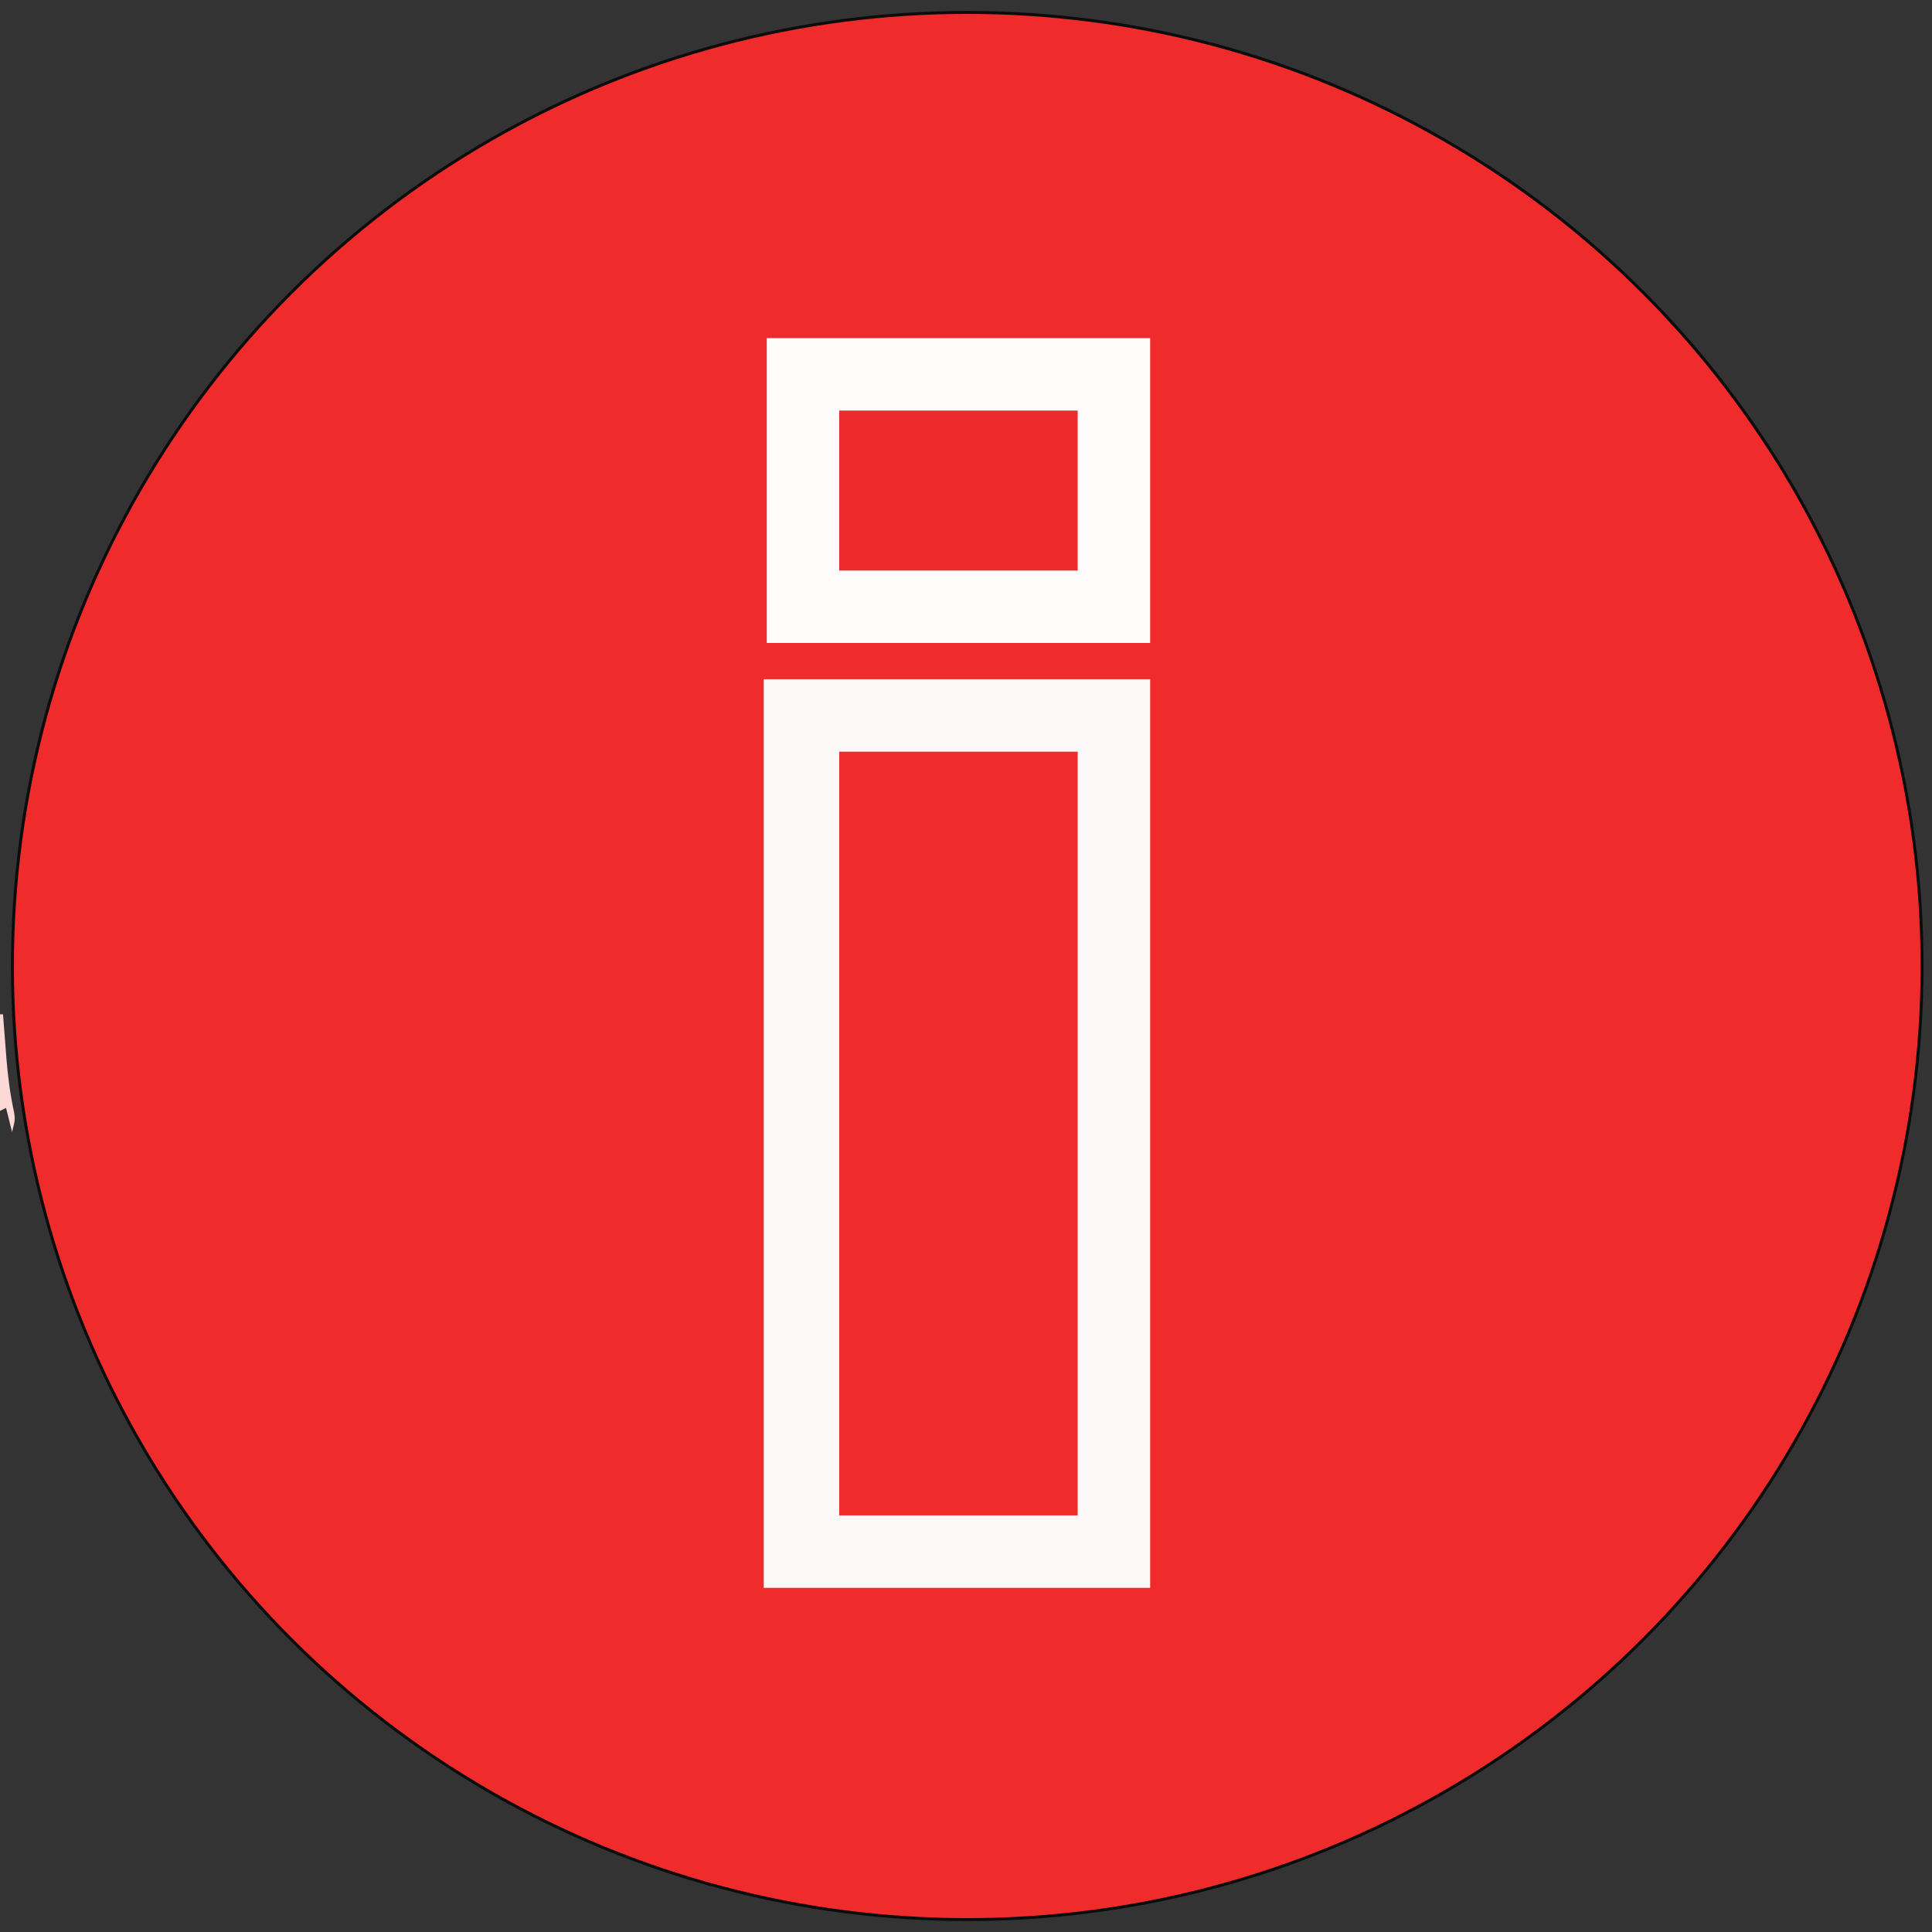
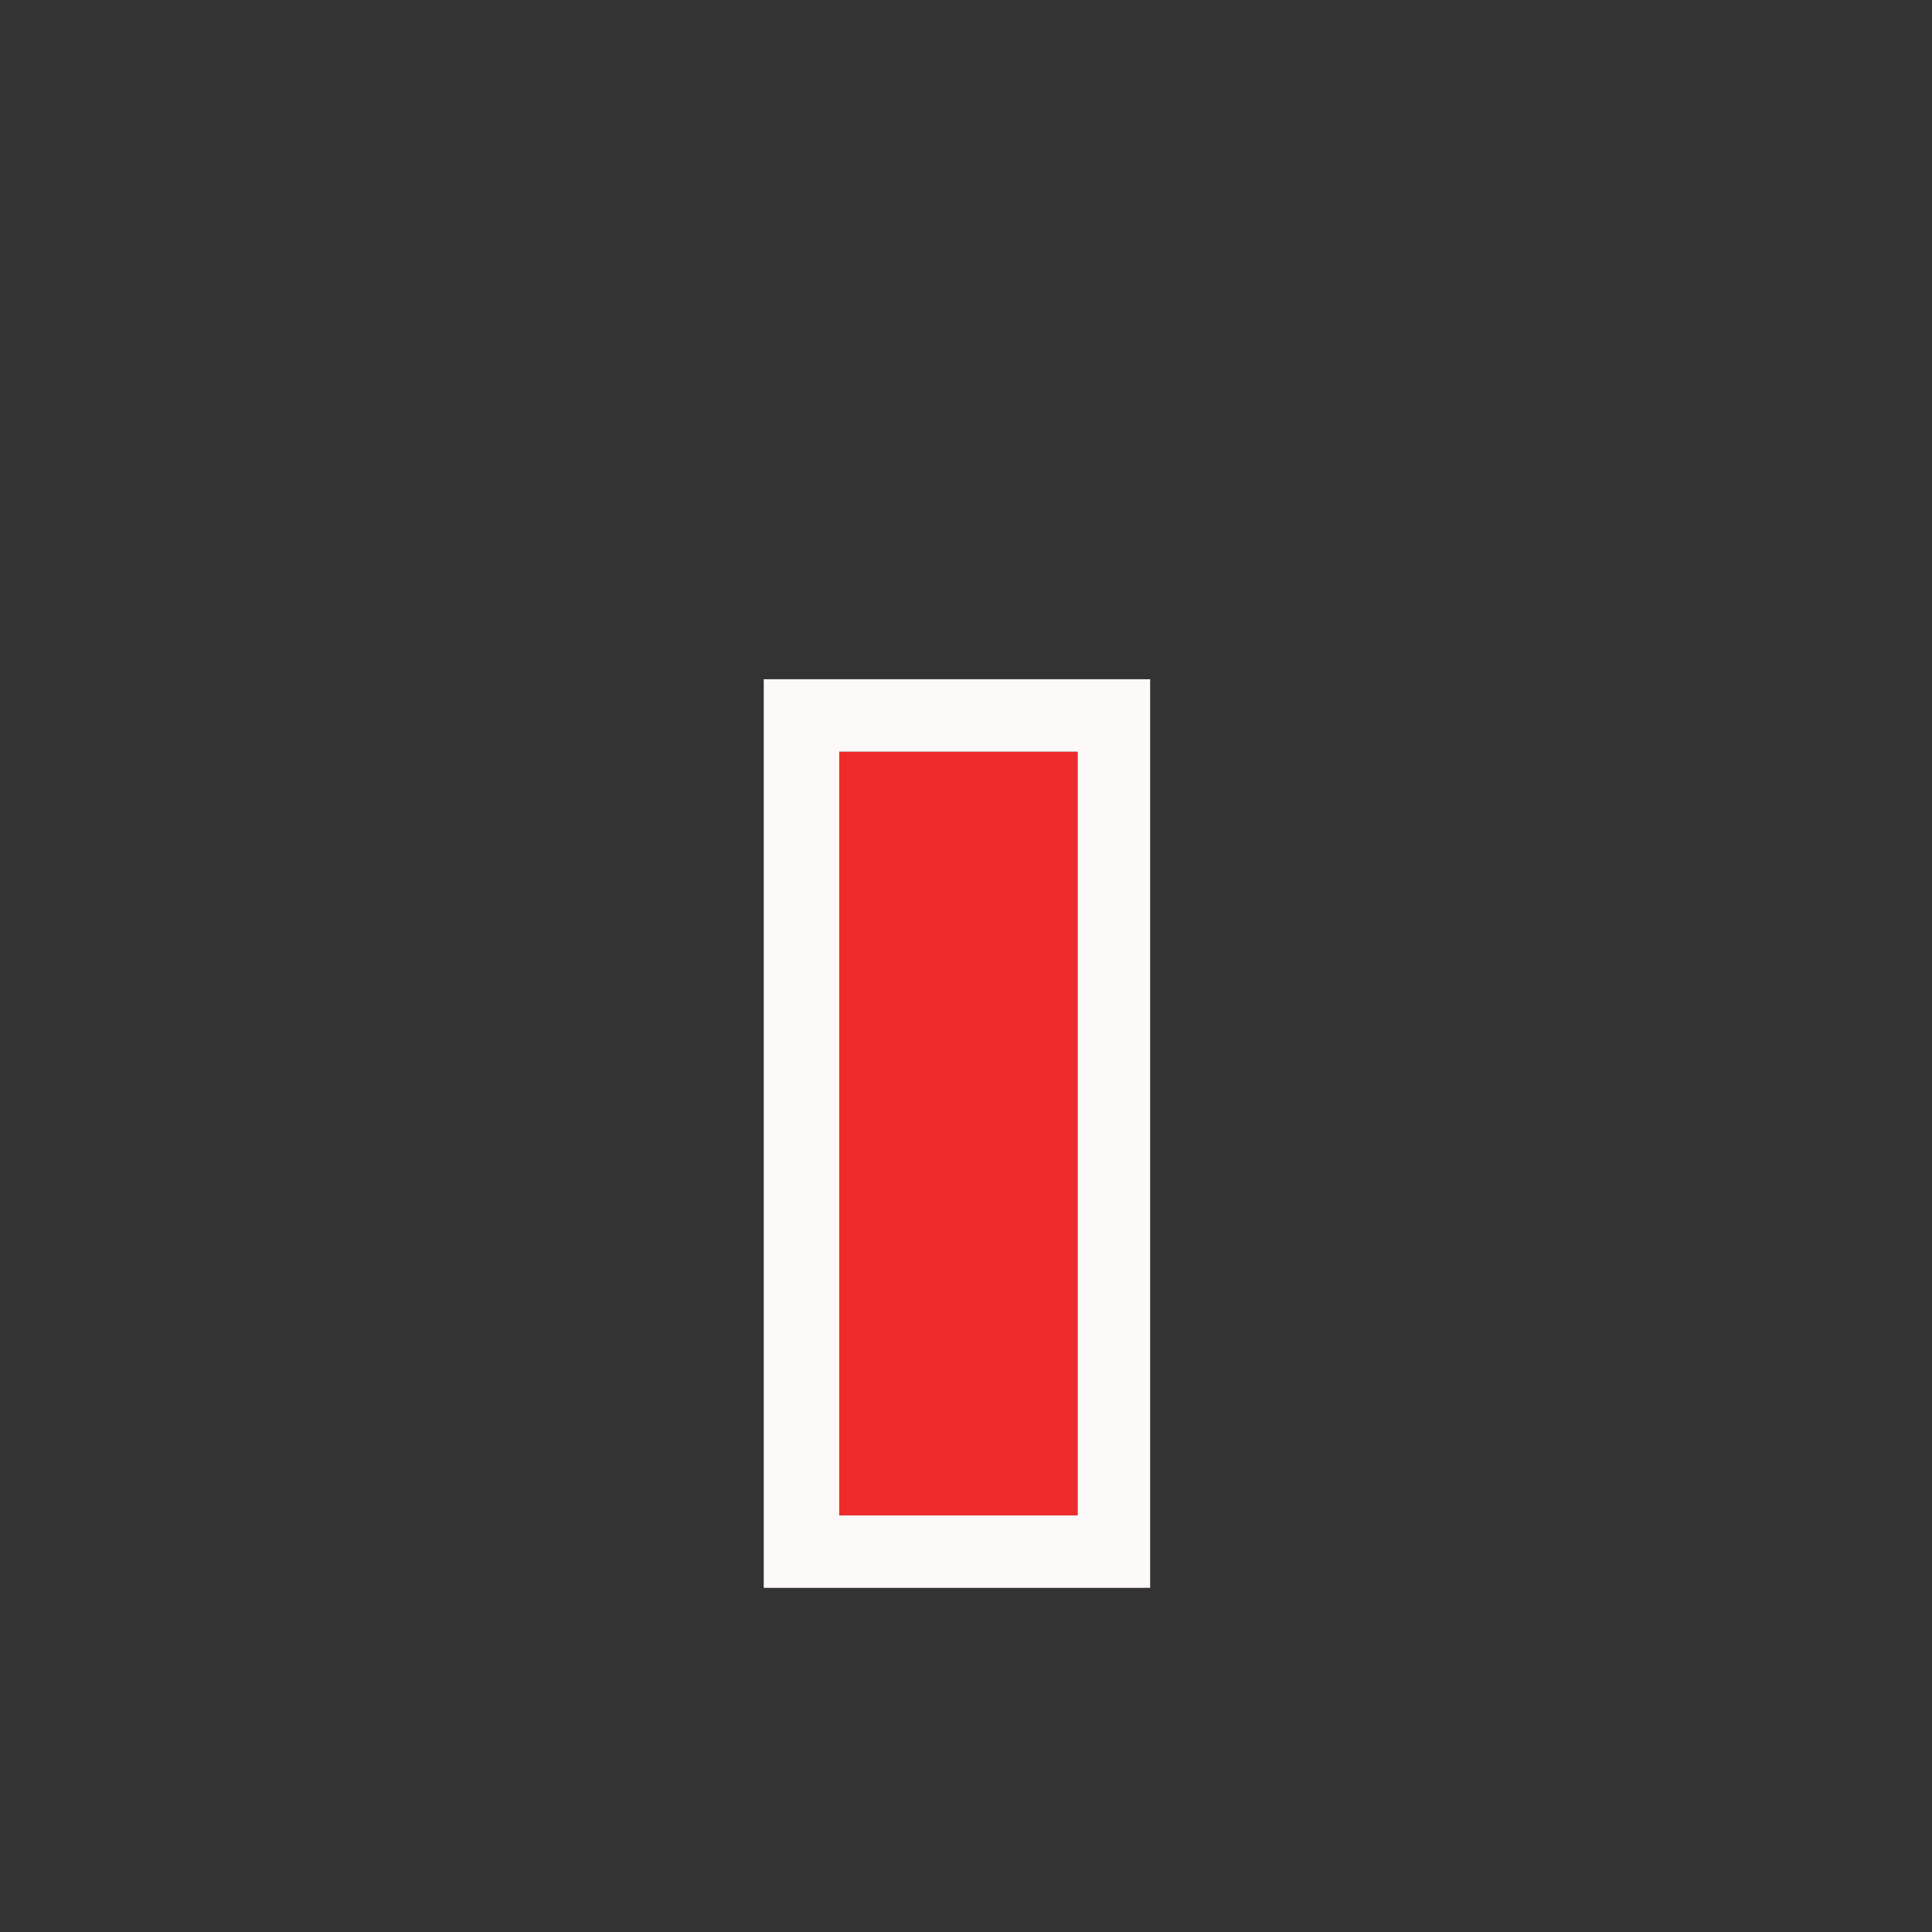
<svg xmlns="http://www.w3.org/2000/svg" xmlns:ns1="http://sodipodi.sourceforge.net/DTD/sodipodi-0.dtd" xmlns:ns2="http://www.inkscape.org/namespaces/inkscape" version="1.1" id="svg478" ns1:docname="favicon.svg" ns2:version="1.2 (dc2aeda, 2022-05-15)" viewBox="0 0 640 640">
  <rect x="0" y="0" width="640" height="640" fill="#333333" stroke="none" />
  <defs id="defs482" />
  <ns1:namedview id="namedview480" pagecolor="#ffffff" bordercolor="#000000" borderopacity=".25" ns2:showpageshadow="2" ns2:pageopacity="0" ns2:pagecheckerboard="0" ns2:deskcolor="#d1d1d1" showgrid="false" ns2:zoom="1.214" ns2:cx="314.234" ns2:cy="320" ns2:window-width="1680" ns2:window-height="997" ns2:window-x="0" ns2:window-y="25" ns2:window-maximized="1" ns2:current-layer="svg478" />
-   <ellipse style="fill:#f02b2c;fill-opacity:1;stroke:#0c0c0c;stroke-width:0.984;stroke-linecap:square;stop-color:#000000" id="path644" cx="320.412" cy="320" rx="316.301" ry="315.89" />
  <path d="M0 0 C26.07 0 52.14 0 79 0 C79 83.49 79 166.98 79 253 C52.93 253 26.86 253 0 253 C0 169.51 0 86.02 0 0 Z " fill="#EF2B2C" transform="translate(278,249)" id="path374" />
  <path d="M0 0 C42.24 0 84.48 0 128 0 C128 99.33 128 198.66 128 301 C85.76 301 43.52 301 0 301 C0 201.67 0 102.34 0 0 Z M25 24 C25 107.49 25 190.98 25 277 C51.07 277 77.14 277 104 277 C104 193.51 104 110.02 104 24 C77.93 24 51.86 24 25 24 Z " fill="#FEF9F9" transform="translate(253,225)" id="path376" />
-   <path d="M0 0 C41.91 0 83.82 0 127 0 C127 33.33 127 66.66 127 101 C85.09 101 43.18 101 0 101 C0 67.67 0 34.34 0 0 Z " fill="#FEFBFB" transform="translate(254,112)" id="path378" />
-   <path d="M0 0 C26.07 0 52.14 0 79 0 C79 17.49 79 34.98 79 53 C52.93 53 26.86 53 0 53 C0 35.51 0 18.02 0 0 Z " fill="#EE2B2C" transform="translate(278,136)" id="path380" />
-   <path d="M0 0 C0.33 0 0.66 0 1 0 C1.05 0.669 1.1 1.339 1.152 2.029 C1.387 5.124 1.631 8.218 1.875 11.312 C1.954 12.365 2.032 13.418 2.113 14.502 C2.606 20.662 3.386 26.608 4.7 32.649 C5 35 5 35 4 39 C3.34 36.36 2.68 33.72 2 31 C1.34 31.33 0.68 31.66 0 32 C0 21.44 0 10.88 0 0 Z " fill="#FCD8D7" transform="translate(0,336)" id="path394" />
</svg>